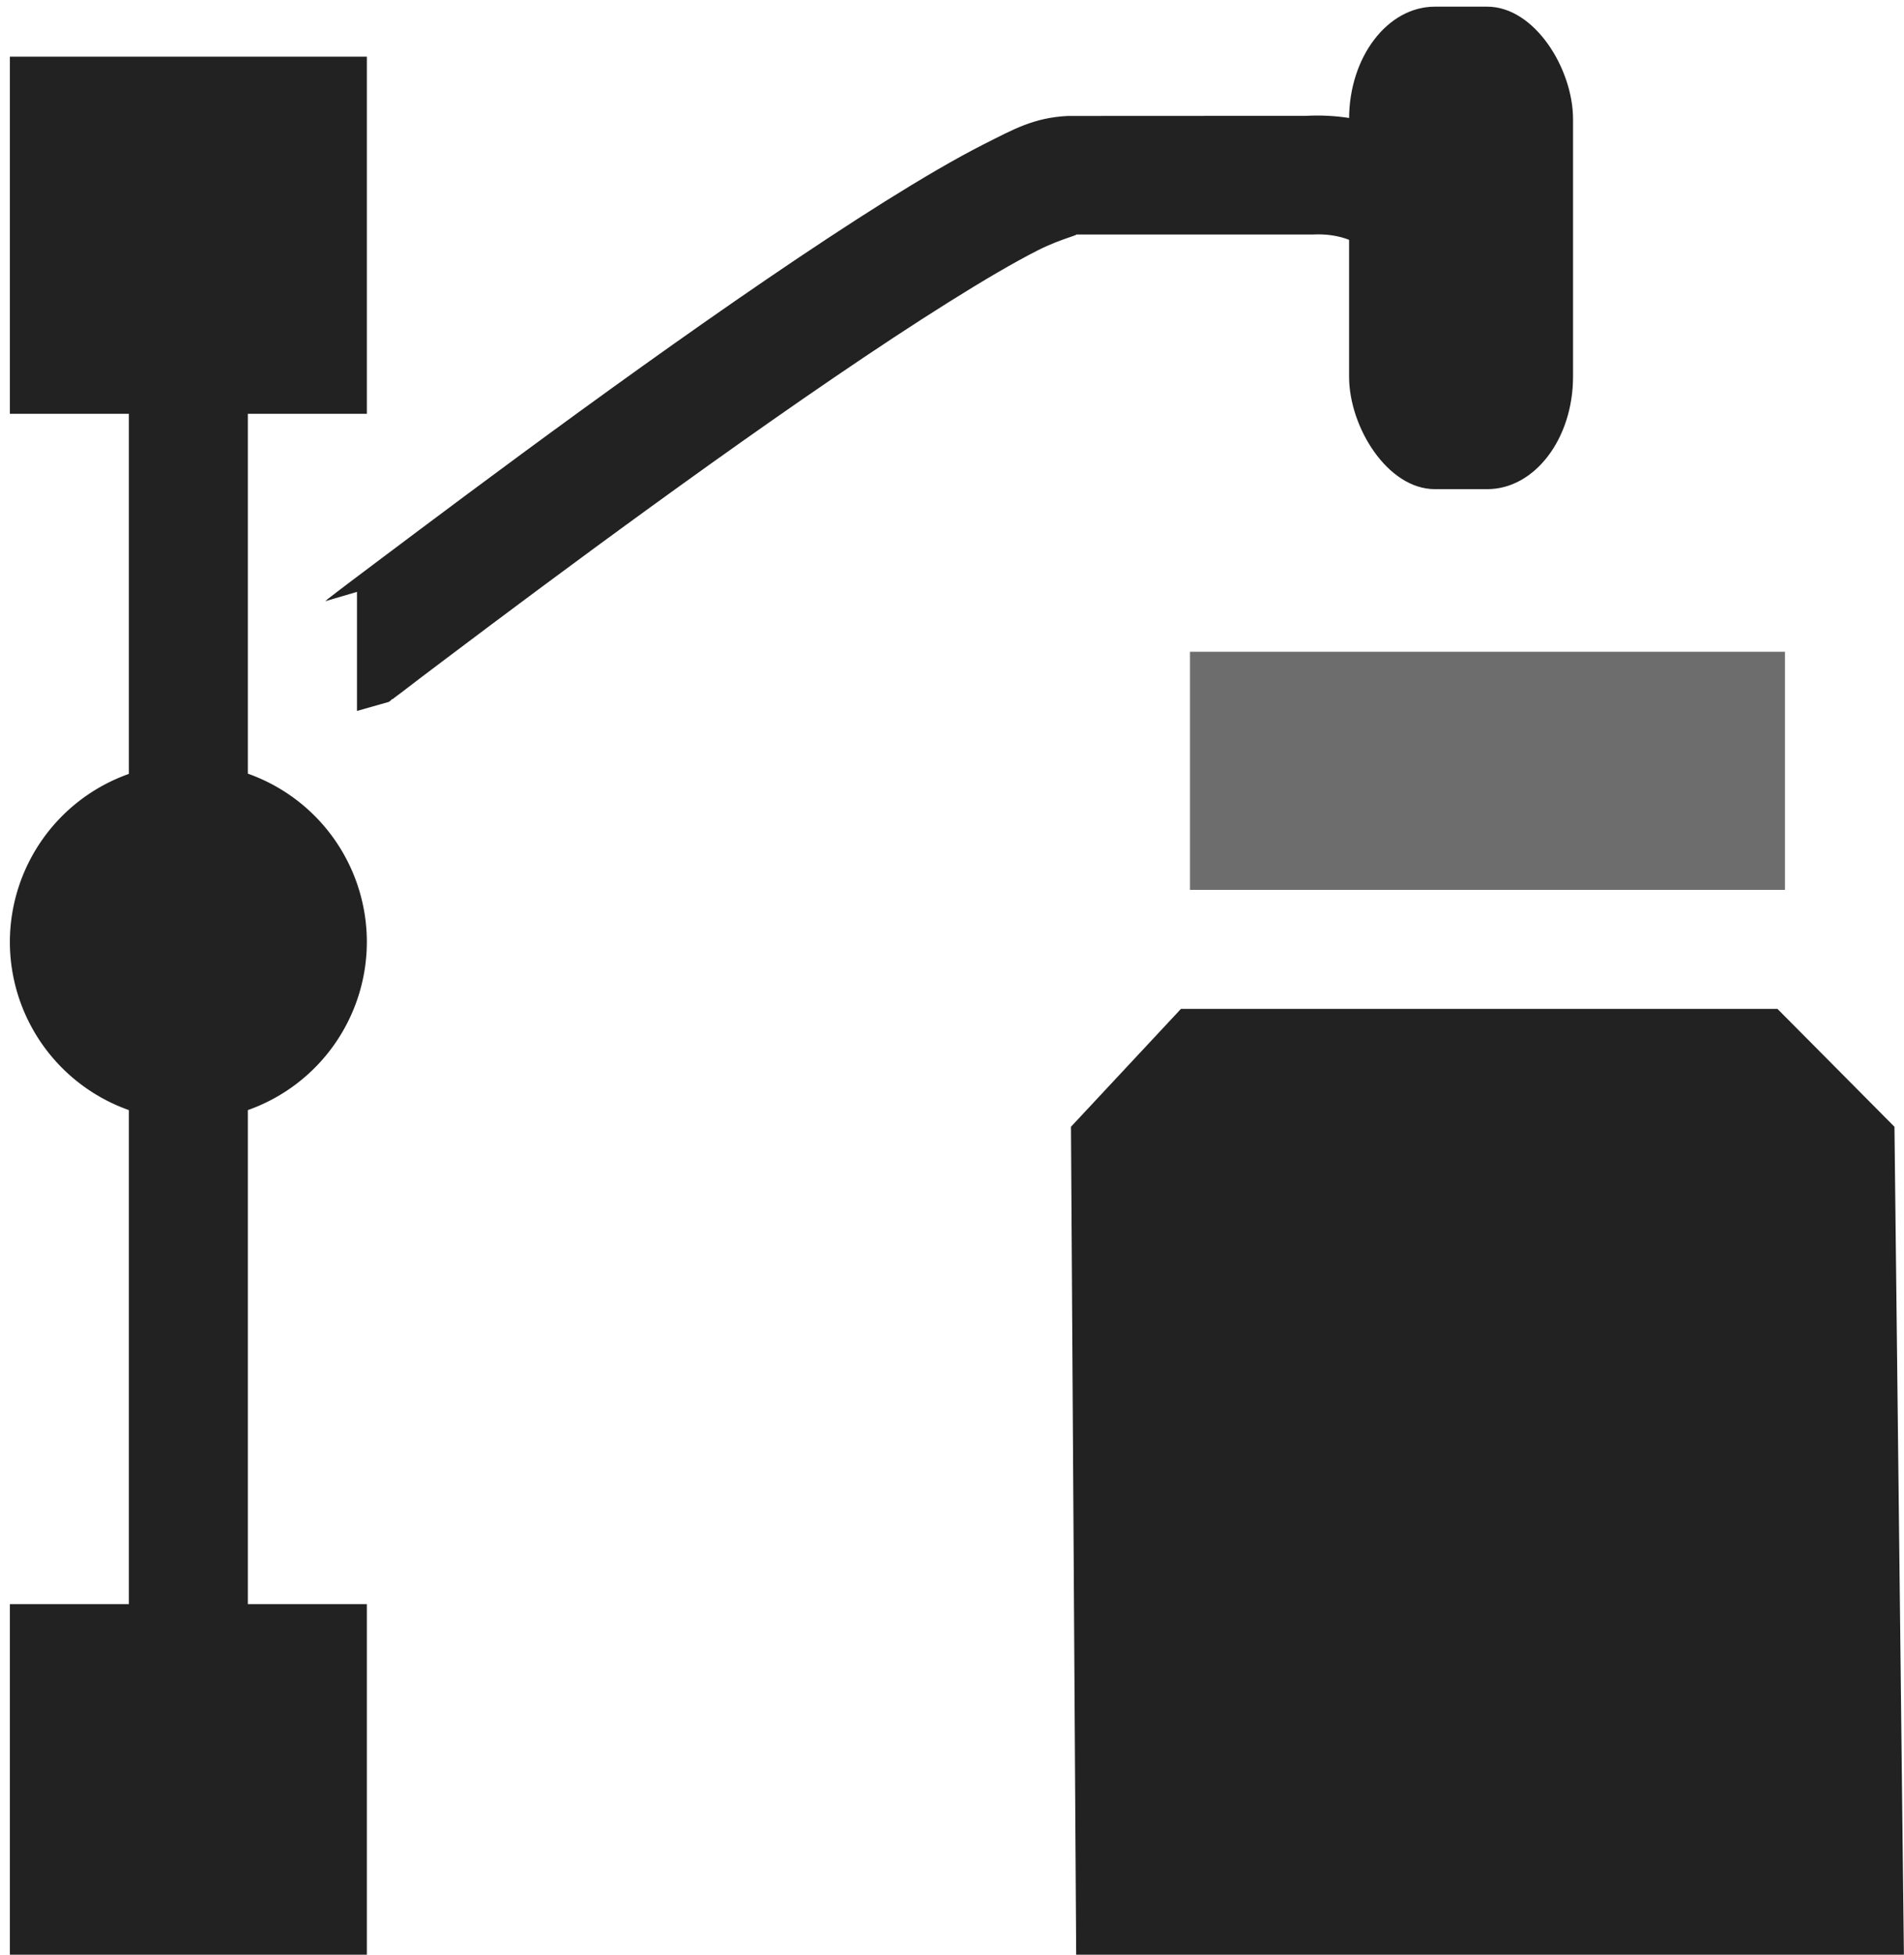
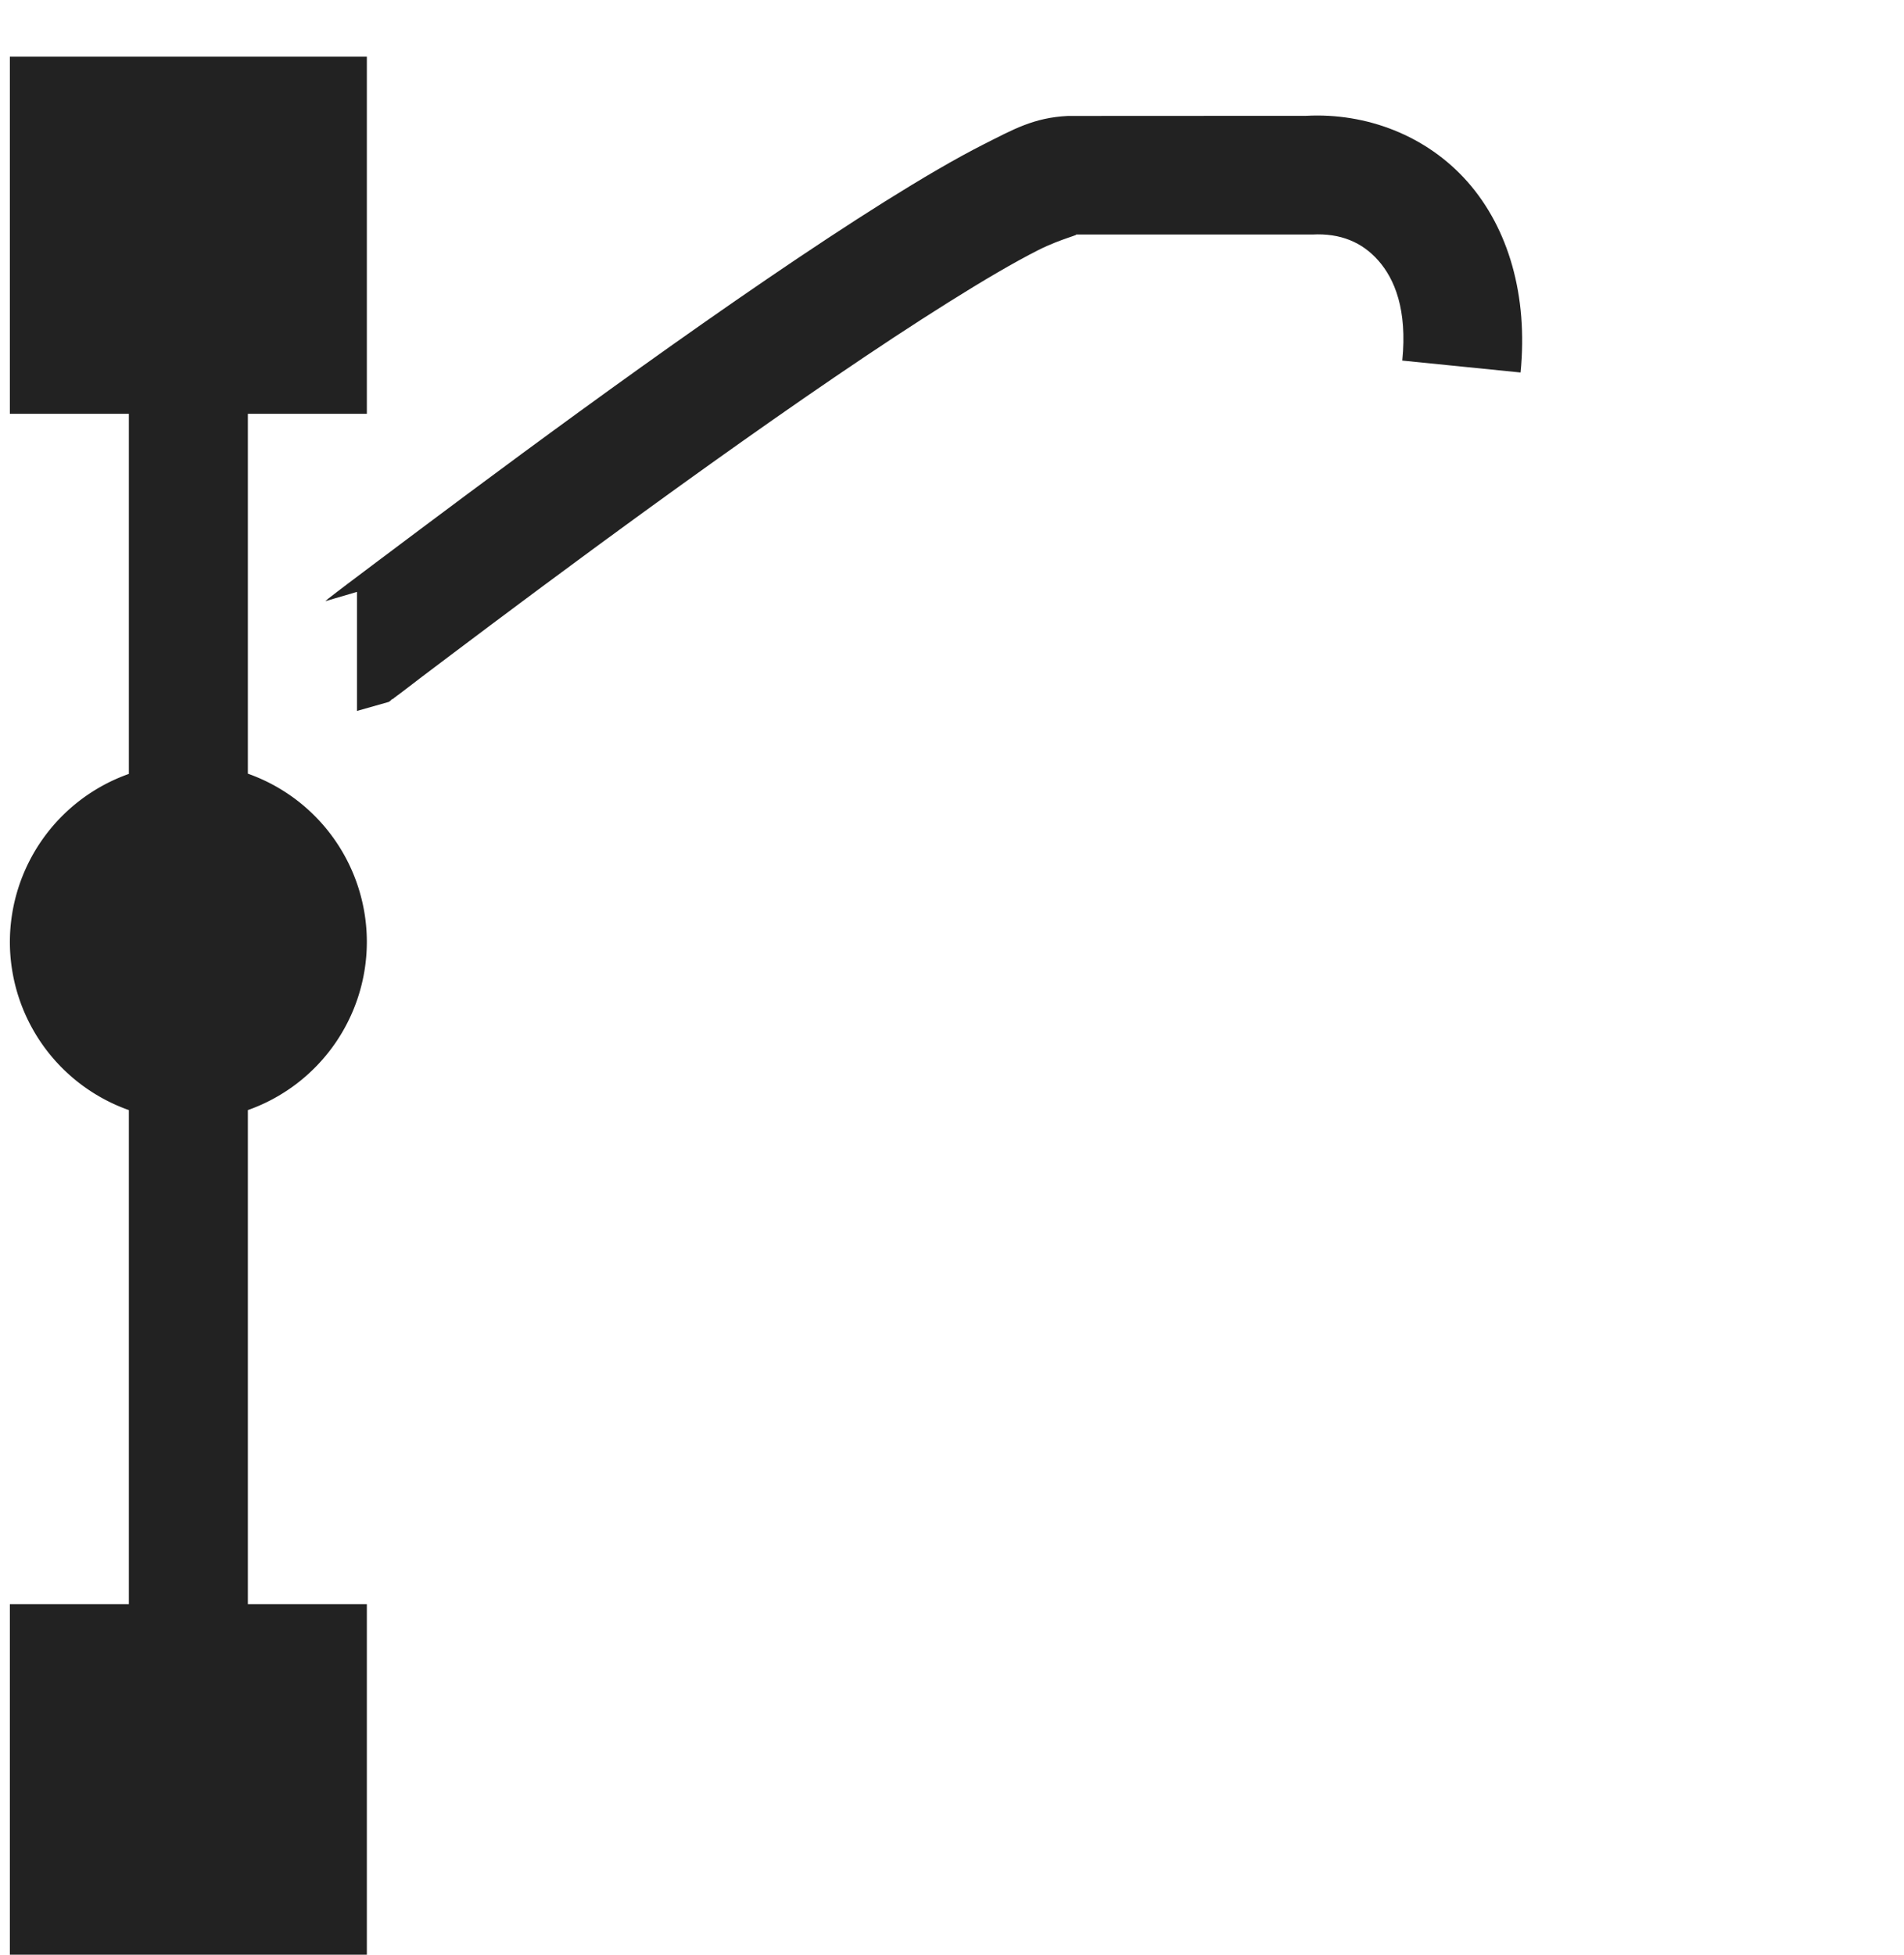
<svg xmlns="http://www.w3.org/2000/svg" xmlns:ns1="http://www.inkscape.org/namespaces/inkscape" xmlns:ns2="http://sodipodi.sourceforge.net/DTD/sodipodi-0.dtd" xmlns:ns3="http://www.openswatchbook.org/uri/2009/osb" xmlns:xlink="http://www.w3.org/1999/xlink" viewBox="0 0 16 16.42" id="svg7384" height="16.42" width="16" version="1.1" ns1:version="0.92.2 2405546, 2018-03-11" ns2:docname="gimp-tool-path-symbolic.svg">
  <ns2:namedview pagecolor="#000000" bordercolor="#a6a6a6" borderopacity="1" objecttolerance="10" gridtolerance="10" guidetolerance="10" ns1:pageopacity="0" ns1:pageshadow="2" ns1:window-width="1366" ns1:window-height="741" id="namedview1511" showgrid="false" ns1:zoom="2.6073148" ns1:cx="29.891688" ns1:cy="64.253903" ns1:window-x="0" ns1:window-y="27" ns1:window-maximized="1" ns1:current-layer="svg7384" fit-margin-top="0" fit-margin-left="0" fit-margin-right="0" fit-margin-bottom="0" />
  <defs id="defs7386">
    <linearGradient ns3:paint="solid" id="linearGradient8074">
      <stop id="stop8072" offset="0" style="stop-color:#222222;stop-opacity:1;" />
    </linearGradient>
    <linearGradient ns3:paint="solid" id="linearGradient7561">
      <stop id="stop7558" offset="0" style="stop-color:#474747;stop-opacity:1;" />
    </linearGradient>
    <linearGradient ns3:paint="solid" id="linearGradient7548">
      <stop id="stop7546" offset="0" style="stop-color:#000000;stop-opacity:1;" />
    </linearGradient>
    <linearGradient ns3:paint="solid" id="linearGradient7542">
      <stop id="stop7538" offset="0" style="stop-color:#111111;stop-opacity:1;" />
    </linearGradient>
    <linearGradient gradientTransform="matrix(0,-735328.32,170712.69,0,2464326300,577972450)" ns3:paint="solid" id="linearGradient19282">
      <stop id="stop19284" offset="0" style="stop-color:#313131;stop-opacity:1;" />
    </linearGradient>
    <linearGradient gradientTransform="matrix(0.347,0,0,0.306,-154.352,-275.325)" ns3:paint="solid" id="linearGradient19282-4">
      <stop id="stop19284-0" offset="0" style="stop-color:#222222;stop-opacity:1;" />
    </linearGradient>
    <linearGradient gradientTransform="translate(322.415,296.884)" gradientUnits="userSpaceOnUse" y2="1048.362" x2="16" y1="1048.362" x1="9" id="linearGradient6998" xlink:href="#linearGradient19282-4" />
    <linearGradient gradientTransform="translate(322.415,296.884)" gradientUnits="userSpaceOnUse" y2="1039.361" x2="13.501" y1="1039.361" x1="2.709" id="linearGradient7004" xlink:href="#linearGradient19282-4" />
    <linearGradient gradientTransform="translate(322.415,296.884)" gradientUnits="userSpaceOnUse" y2="1038.362" x2="13.5" y1="1038.362" x1="11.5" id="linearGradient7010" xlink:href="#linearGradient19282-4" />
    <linearGradient gradientTransform="translate(322.415,296.884)" gradientUnits="userSpaceOnUse" y2="1042.362" x2="15" y1="1042.362" x1="10" id="linearGradient7016" xlink:href="#linearGradient19282-4" />
    <linearGradient gradientTransform="matrix(1.008,0,1.1488585e-8,1,537.527,416.768)" gradientUnits="userSpaceOnUse" y2="184.438" x2="105.843" y1="184.438" x1="102.868" id="linearGradient7040" xlink:href="#linearGradient19282-4" />
    <linearGradient gradientTransform="translate(322.415,296.884)" gradientUnits="userSpaceOnUse" y2="1038.362" x2="13.5" y1="1038.362" x1="11.5" id="linearGradient7049" xlink:href="#linearGradient19282-4" />
    <linearGradient ns1:collect="always" xlink:href="#linearGradient19282-4" id="linearGradient7016-6" x1="10" y1="1042.362" x2="15" y2="1042.362" gradientUnits="userSpaceOnUse" />
    <linearGradient ns1:collect="always" xlink:href="#linearGradient19282-4" id="linearGradient7049-6" x1="11.5" y1="1038.362" x2="13.5" y2="1038.362" gradientUnits="userSpaceOnUse" gradientTransform="matrix(1.426,0,0,1.221,-5.604,-229.713)" />
    <linearGradient ns1:collect="always" xlink:href="#linearGradient19282-4" id="linearGradient7040-2" x1="102.868" y1="184.438" x2="105.843" y2="184.438" gradientUnits="userSpaceOnUse" gradientTransform="matrix(1.008,0,1.1488585e-8,1,215.113,119.884)" />
    <linearGradient ns1:collect="always" xlink:href="#linearGradient19282-4" id="linearGradient6998-6" x1="9" y1="1048.362" x2="16" y2="1048.362" gradientUnits="userSpaceOnUse" />
    <linearGradient ns1:collect="always" xlink:href="#linearGradient19282-4" id="linearGradient7004-1" x1="2.709" y1="1039.361" x2="13.501" y2="1039.361" gradientUnits="userSpaceOnUse" />
  </defs>
  <g style="display:inline" transform="matrix(1,0,0,1,-1.8917037e-4,-1035.887)" id="gimp-tool-path">
-     <path ns1:connector-curvature="0" style="opacity:0.66;fill:url(#linearGradient7016-6);fill-opacity:1;fill-rule:evenodd;stroke-width:1.17" d="m 10,1043.362 v -2 h 5 v 2 z" id="path5211-7" ns2:nodetypes="ccccc" />
-     <rect style="display:inline;overflow:visible;visibility:visible;opacity:1;fill:url(#linearGradient7049-6);fill-opacity:1;fill-rule:evenodd;stroke:none;stroke-width:0.897;stroke-linecap:square;stroke-linejoin:round;stroke-miterlimit:4;stroke-dasharray:none;stroke-dashoffset:0;stroke-opacity:1;marker:none;marker-start:none;marker-mid:none;marker-end:none;enable-background:accumulate" id="rect14212-7" width="1.882" height="4.053" x="11.337" y="1035.943" ry="0.945" rx="0.721" />
    <g id="g6670-1" style="display:inline;fill:#232323;fill-opacity:1" transform="matrix(1.008,0,1.1488585e-8,1,-103.741,859.362)">
      <path style="fill:url(#linearGradient7040-2);fill-opacity:1;stroke:none;stroke-width:0.5" d="m 318.854,296.885 v 3 h 1 v 3.025 a 1.5,1.5 65.634 0 0 -1,1.412 1.5,1.5 65.634 0 0 1,1.412 v 4.15 h -1 v 3 h 3 v -3 h -1 v -4.15 a 1.5,1.5 65.634 0 0 1,-1.412 1.5,1.5 65.634 0 0 -1,-1.414 v -3.023 h 1 v -3 z" transform="matrix(0.992,0,-1.1391938e-8,1,-213.303,-119.884)" id="path82013-7" ns1:connector-curvature="0" />
    </g>
-     <path ns1:connector-curvature="0" ns2:nodetypes="ccccccc" id="path6315-5" d="m 9,1045.352 0.924,-0.99 h 5.013 l 0.983,0.99 0.08,7.01 -6.956,-0.02 z" style="fill:url(#linearGradient6998-6);fill-opacity:1;fill-rule:evenodd;stroke-width:1.011" />
    <path style="color:#ffffff;font-style:normal;font-variant:normal;font-weight:normal;font-stretch:normal;font-size:medium;line-height:normal;font-family:sans-serif;font-variant-ligatures:normal;font-variant-position:normal;font-variant-caps:normal;font-variant-numeric:normal;font-variant-alternates:normal;font-feature-settings:normal;text-indent:0;text-align:start;text-decoration:none;text-decoration-line:none;text-decoration-style:solid;text-decoration-color:#ffffff;letter-spacing:normal;word-spacing:normal;text-transform:none;writing-mode:lr-tb;direction:ltr;text-orientation:mixed;dominant-baseline:auto;baseline-shift:baseline;text-anchor:start;white-space:normal;shape-padding:0;clip-rule:nonzero;display:inline;overflow:visible;visibility:visible;opacity:1;isolation:auto;mix-blend-mode:normal;color-interpolation:sRGB;color-interpolation-filters:linearRGB;solid-color:#ffffff;solid-opacity:1;vector-effect:none;fill:url(#linearGradient7004-1);fill-opacity:1;fill-rule:evenodd;stroke:none;stroke-width:1;stroke-linecap:butt;stroke-linejoin:miter;stroke-miterlimit:4;stroke-dasharray:none;stroke-dashoffset:0;stroke-opacity:1;color-rendering:auto;image-rendering:auto;shape-rendering:auto;text-rendering:auto;enable-background:accumulate" d="m 8.988,1036.861 h -0.014 c -0.287,0.014 -0.458,0.113 -0.703,0.236 -0.245,0.124 -0.525,0.289 -0.834,0.482 -0.617,0.387 -1.344,0.888 -2.045,1.389 -0.701,0.501 -1.373,1 -1.871,1.373 -0.249,0.186 -0.454,0.341 -0.598,0.449 -0.072,0.054 -0.128,0.098 -0.166,0.127 -0.011,0.01 -0.016,0.014 -0.023,0.02 -1.911e-4,1e-4 0.266,-0.078 0.266,-0.078 v 1 c 3.52e-5,0 0.267,-0.076 0.268,-0.076 1.911e-4,-2e-4 0.014,-0.011 0.018,-0.014 0.007,-0.01 0.011,-0.01 0.014,-0.01 0.006,0 0.01,-0.01 0.016,-0.012 0.012,-0.01 0.027,-0.02 0.047,-0.035 0.039,-0.029 0.095,-0.073 0.166,-0.127 0.143,-0.108 0.347,-0.262 0.594,-0.447 0.494,-0.37 1.16,-0.863 1.852,-1.357 0.692,-0.494 1.41,-0.988 1.996,-1.355 0.293,-0.184 0.554,-0.337 0.754,-0.438 0.2,-0.101 0.376,-0.135 0.303,-0.131 h 1.988 0.014 c 0.232,-0.012 0.416,0.063 0.553,0.219 0.137,0.155 0.244,0.413 0.201,0.84 l 0.994,0.1 c 0.064,-0.643 -0.101,-1.211 -0.445,-1.601 -0.344,-0.39 -0.851,-0.582 -1.357,-0.555 h 0.027 z" id="path13886-4" ns1:connector-curvature="0" />
  </g>
</svg>